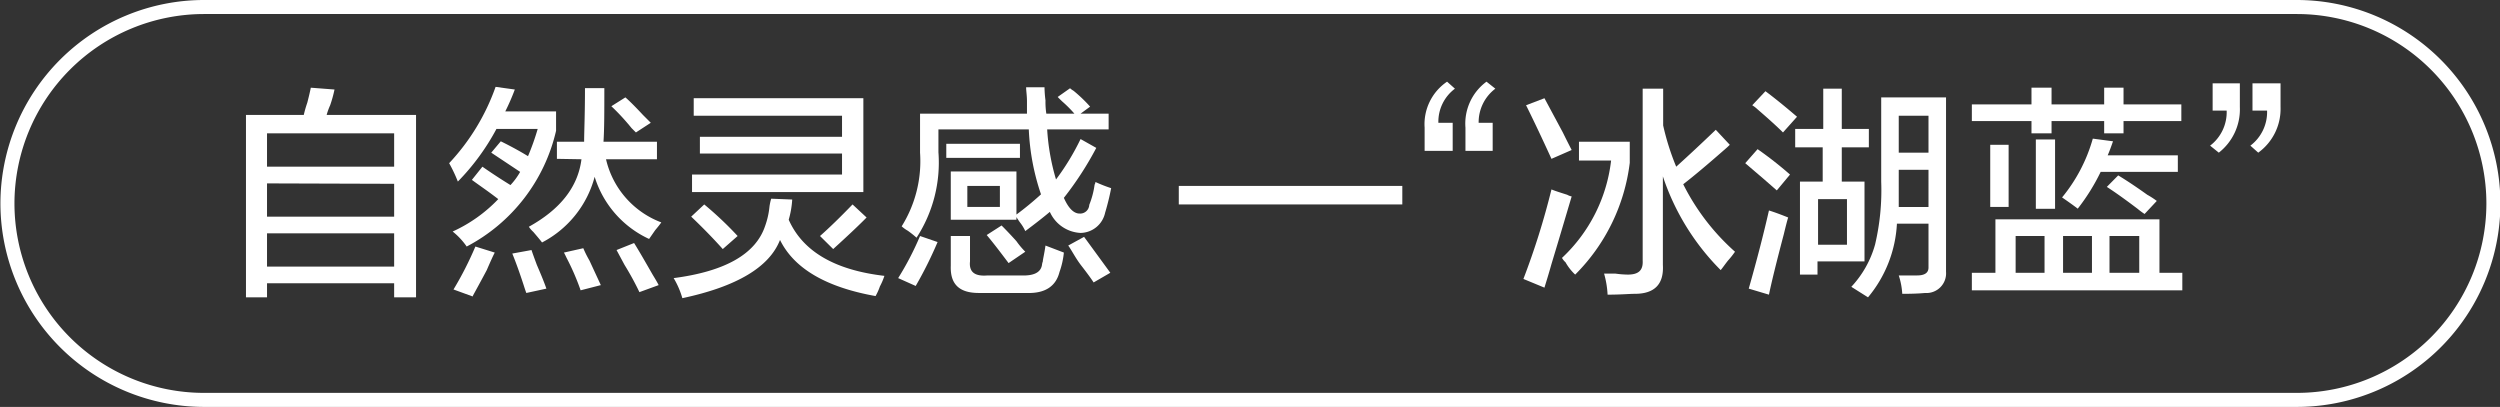
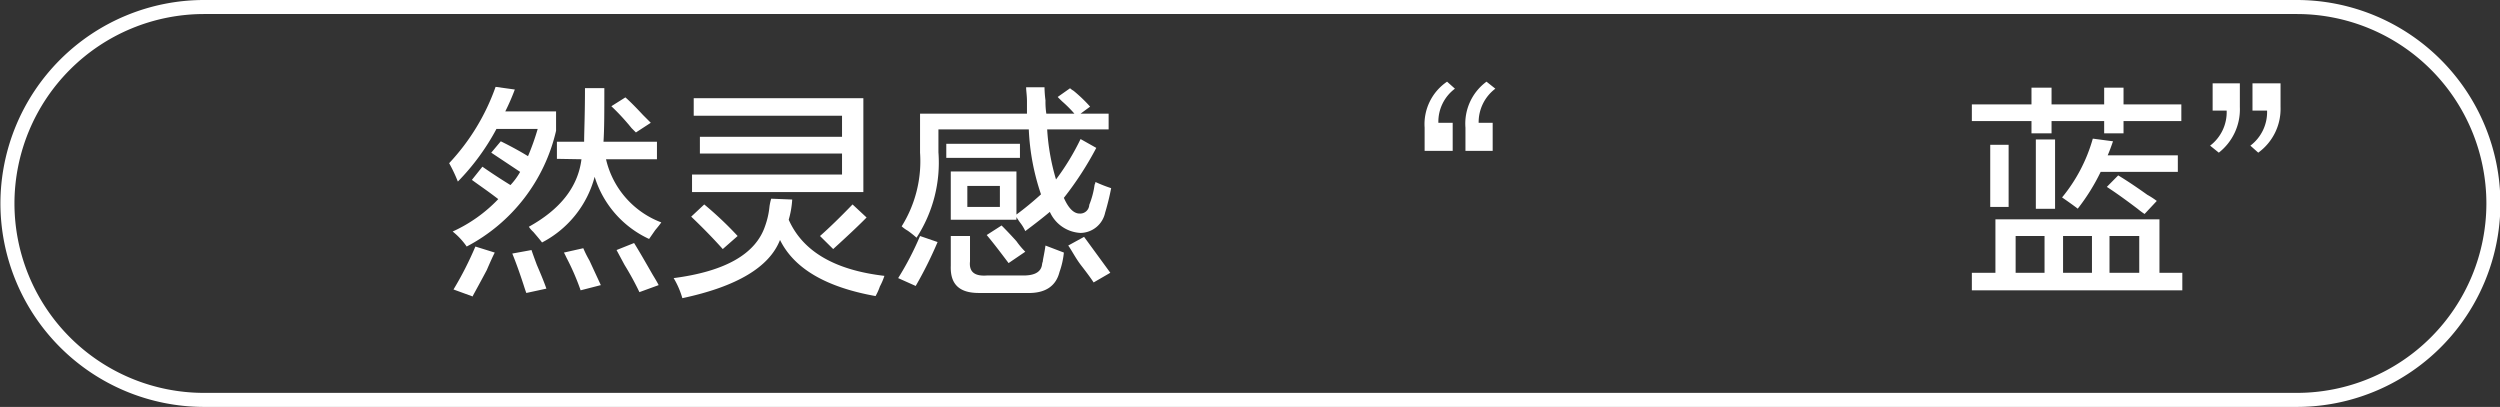
<svg xmlns="http://www.w3.org/2000/svg" id="图层_1" data-name="图层 1" width="178.17" height="29" viewBox="0 0 178.17 29">
  <rect x="0" y="0" width="178.17" height="29" fill="#333333" stroke="none" />
  <defs>
    <style>
      .cls-1 {
        fill: #fff;
      }
    </style>
  </defs>
  <g>
-     <path class="cls-1" d="M-820,267.09v-13h4.12a8.18,8.18,0,0,1,.25-.87c.13-.5.21-.86.25-1.07l1.69.13a8.92,8.92,0,0,1-.31,1.12,4.74,4.74,0,0,0-.25.69h6.37v13h-1.56v-1h-9.06v1Zm1.5-11.69v2.38h9.06V255.4Zm0,3.57v2.37h9.06V259Zm0,3.56v2.37h9.06v-2.37Z" transform="translate(837.53 -245.9)" />
    <path class="cls-1" d="M-804.9,258.84a10.78,10.78,0,0,0-.62-1.31,15.46,15.46,0,0,0,3.31-5.44l1.37.19a15.63,15.63,0,0,1-.68,1.56h3.62v1.38a12.47,12.47,0,0,1-6.37,8.25,5,5,0,0,0-1-1.07,10.46,10.46,0,0,0,3.25-2.31c-.75-.58-1.38-1-1.88-1.37l.75-.94c.83.58,1.5,1,2,1.31a4.87,4.87,0,0,0,.69-.94l-2.06-1.37.68-.81c.67.33,1.32.68,1.94,1.06a17.38,17.38,0,0,0,.69-1.94h-2.94A16.27,16.27,0,0,1-804.9,258.84Zm1.06,8.19-1.37-.5a24.12,24.12,0,0,0,1.56-3.06l1.38.43c-.13.25-.32.67-.57,1.25C-803.29,266-803.63,266.61-803.84,267Zm3.82-.25c-.05-.13-.11-.31-.19-.56q-.43-1.32-.81-2.25l1.37-.25c.08.25.21.6.38,1.06.29.67.52,1.23.68,1.69Zm2.18-9.56V256h1.94c0-.67.06-1.94.06-3.82h1.38c0,1.63,0,2.9-.06,3.82h3.81v1.25h-3.63a6.33,6.33,0,0,0,3.94,4.5c-.08.12-.23.31-.44.56l-.43.62a7.23,7.23,0,0,1-3.88-4.43,7.41,7.41,0,0,1-3.75,4.68c-.12-.16-.33-.41-.62-.75a2,2,0,0,1-.32-.37q3.38-1.87,3.75-4.81Zm1.69,9.37a17.13,17.13,0,0,0-1-2.31c-.08-.17-.14-.29-.19-.38l1.38-.31a7.82,7.82,0,0,0,.44.88l.81,1.75Zm3.94-11.25-.31-.31a15.83,15.83,0,0,0-1.44-1.56l1-.63c.29.25.71.67,1.25,1.25l.56.56Zm.25,11.38a20.63,20.63,0,0,0-1.06-1.94l-.57-1.06,1.25-.5c.34.54.77,1.29,1.32,2.25.2.33.35.58.43.75Z" transform="translate(837.53 -245.9)" />
    <path class="cls-1" d="M-788.9,267.15a6,6,0,0,0-.62-1.43Q-784,265-783,262a5.72,5.72,0,0,0,.31-1.38,3.91,3.91,0,0,1,.12-.56l1.5.06a6.52,6.52,0,0,1-.25,1.44q1.5,3.38,6.82,4a4.52,4.52,0,0,1-.32.75,4,4,0,0,1-.31.69q-5.31-.95-6.81-4Q-783.08,265.91-788.9,267.15Zm2.88-3.5q-1-1.12-2.25-2.31l.93-.87a25,25,0,0,1,2.38,2.25Zm-2.19-4.06v-1.25h10.69v-1.5h-10.13v-1.19h10.13v-1.5h-10.57V252.9H-776v6.69Zm10.06,4.06-.94-.93c.67-.59,1.44-1.34,2.32-2.25l1,.93C-776.36,262-777.15,262.74-778.15,263.65Z" transform="translate(837.53 -245.9)" />
    <path class="cls-1" d="M-772.27,266.28l-1.25-.56a21.17,21.17,0,0,0,1.56-3l1.25.43A28.44,28.44,0,0,1-772.27,266.28Zm.06-3.44a7,7,0,0,0-.63-.5,2.42,2.42,0,0,1-.43-.31,8.76,8.76,0,0,0,1.31-5.25V254h7.62v-.88c0-.41-.06-.75-.06-1h1.31a8.25,8.25,0,0,0,.07.94,5.41,5.41,0,0,0,.06.94h2a8.85,8.85,0,0,0-.88-.88c-.12-.12-.23-.22-.31-.31l.88-.62a1.49,1.49,0,0,0,.25.18,10.38,10.38,0,0,1,1.18,1.13l-.68.5h2v1.12h-4.38a15.74,15.74,0,0,0,.63,3.57,17.26,17.26,0,0,0,1.75-2.88l1.12.63a23.25,23.25,0,0,1-2.31,3.56c.33.75.71,1.12,1.12,1.12a.65.65,0,0,0,.69-.62,6,6,0,0,0,.38-1.44.45.45,0,0,0,.06-.19,10.38,10.38,0,0,0,1.12.44,17.94,17.94,0,0,1-.43,1.75,1.82,1.82,0,0,1-1.75,1.44,2.53,2.53,0,0,1-2.19-1.5c-.5.42-1.08.87-1.75,1.37a3,3,0,0,0-.38-.62c-.12-.17-.2-.29-.25-.38v.19h-4.68v-3.44h4.68v3.07a22.15,22.15,0,0,0,1.75-1.44,16.45,16.45,0,0,1-.87-4.63h-6.44v1.63A9.81,9.81,0,0,1-772.21,262.84Zm2.12-5.69v-1h5.25v1Zm2.32,9.63c-1.38,0-2.05-.61-2-1.94v-2.12h1.37v1.81c-.08.75.33,1.08,1.25,1h2.38q1.37.06,1.5-.75a1,1,0,0,1,.06-.25c0-.13.1-.5.19-1.13l1.31.5a5.72,5.72,0,0,1-.31,1.38c-.25,1-1,1.54-2.32,1.5Zm-.82-7.63v1.5h2.32v-1.5Zm2.94,5.5c-.5-.66-1-1.33-1.56-2l1.06-.68c.25.25.61.62,1.06,1.12a5.75,5.75,0,0,0,.63.75Zm6.06,1.38c-.16-.25-.45-.65-.87-1.19s-.69-1.1-.94-1.44l1.13-.62,1.87,2.56Z" transform="translate(837.53 -245.9)" />
-     <path class="cls-1" d="M-753.52,259.15h15.93v1.32h-15.93Z" transform="translate(837.53 -245.9)" />
    <path class="cls-1" d="M-734.4,251.72l.56.5a2.94,2.94,0,0,0-1.18,2.43H-734v2h-2V255A3.66,3.66,0,0,1-734.4,251.72Zm2.81,0,.63.5a3,3,0,0,0-1.19,2.43h1v2h-1.94V255A3.71,3.71,0,0,1-731.59,251.72Z" transform="translate(837.53 -245.9)" />
-     <path class="cls-1" d="M-727.46,266.4l-1.5-.62a53.68,53.68,0,0,0,2-6.38c.21.09.58.21,1.12.38a1.08,1.08,0,0,0,.32.12c-.3,1-.77,2.61-1.44,4.82C-727.17,265.47-727.34,266-727.46,266.4Zm.5-9.18c-.63-1.38-1.23-2.65-1.81-3.82l1.31-.5,1.31,2.44c.29.59.5,1,.63,1.25Zm1.69,8.25a3.65,3.65,0,0,1-.69-.88,1.15,1.15,0,0,1-.25-.31,11.27,11.27,0,0,0,3.5-6.94H-725V256h3.62v1.5A13.57,13.57,0,0,1-725.27,265.47Zm10.37-.32a17.09,17.09,0,0,1-4.12-6.68v6.31c.08,1.37-.59,2.06-2,2.06-.38,0-1,.06-1.94.06a6.7,6.7,0,0,0-.25-1.5h.81a7,7,0,0,0,.88.07c.75,0,1.1-.29,1.06-1V252.22H-719v2.62a17.84,17.84,0,0,0,.93,2.94c.92-.83,1.86-1.71,2.82-2.63l1,1.07-.19.18c-1.33,1.17-2.38,2.05-3.13,2.63a16,16,0,0,0,3.69,4.81,6.11,6.11,0,0,1-.5.63C-714.61,264.76-714.77,265-714.9,265.15Z" transform="translate(837.53 -245.9)" />
-     <path class="cls-1" d="M-710.9,259.47l-.94-.82-1.31-1.12.88-1a26.67,26.67,0,0,1,2.31,1.81Zm-.56,7.43-1.44-.43q.87-3.06,1.44-5.57c.42.13.87.3,1.37.5-.08.25-.18.65-.31,1.19C-710.94,264.63-711.29,266.07-711.46,266.9Zm1-11.56c-.46-.46-1.13-1.06-2-1.81,0,0,0,0-.19-.13l.94-1c.67.5,1.42,1.11,2.25,1.82Zm.87,1.06v-1.31h2v-2.87h1.32v2.87h1.93v1.31h-1.93v2.44h1.62v5.69H-708v.94h-1.25v-6.63h1.62V256.4Zm1.63,3.69v3.25h2.06v-3.25Zm3.56,7-1.19-.75a7.27,7.27,0,0,0,1.69-3,16.86,16.86,0,0,0,.44-4.5v-6h4.62v12.44a1.4,1.4,0,0,1-1.5,1.5q-.61.06-1.62.06a5.12,5.12,0,0,0-.25-1.31h1.31c.54,0,.81-.19.81-.56v-3.13h-2.25A8.9,8.9,0,0,1-704.4,267.09Zm2.19-12.94v2.63h2.12v-2.63Zm0,4.69v1.81h2.12V258h-2.12Z" transform="translate(837.53 -245.9)" />
    <path class="cls-1" d="M-697,254.53v-1.19h4.25v-1.19h1.43v1.19h3.75v-1.19h1.38v1.19h4.12v1.19h-4.12v.87h-1.38v-.87h-3.75v.87h-1.43v-.87Zm0,12.06v-1.25h1.68v-3.81h11.69v3.81H-682v1.25Zm1.31-5.94v-4.43h1.31v4.43Zm1.81,2.07v2.62h2.06v-2.62Zm1.44-1.94v-4.94h1.37v4.94Zm3,0c-.33-.25-.71-.52-1.13-.81a11.48,11.48,0,0,0,2.19-4.19l1.44.19c-.13.37-.25.71-.38,1h5v1.18h-5.5A14.39,14.39,0,0,1-689.46,260.78Zm-1.06,1.94v2.62h2.06v-2.62Zm5.81-1.57a5.11,5.11,0,0,1-.5-.37q-1.32-1-2.19-1.56l.81-.82c.5.3,1.19.75,2.07,1.38a5.82,5.82,0,0,1,.68.44Zm-.38,1.57h-2.12v2.62h2.12Z" transform="translate(837.53 -245.9)" />
    <path class="cls-1" d="M-679.4,256.78l-.62-.5a3,3,0,0,0,1.18-2.5h-1v-1.94h1.94v1.69A3.92,3.92,0,0,1-679.4,256.78Zm2.81,0-.56-.5a3,3,0,0,0,1.19-2.5H-677v-1.94h2v1.69A3.85,3.85,0,0,1-676.59,256.78Z" transform="translate(837.53 -245.9)" />
  </g>
  <path class="cls-1" d="M-673.86,274.9H-823a14.52,14.52,0,0,1-14.5-14.5A14.52,14.52,0,0,1-823,245.9h149.17a14.52,14.52,0,0,1,14.5,14.5A14.51,14.51,0,0,1-673.86,274.9ZM-823,246.9a13.52,13.52,0,0,0-13.5,13.5A13.51,13.51,0,0,0-823,273.9h149.17a13.51,13.51,0,0,0,13.5-13.5,13.51,13.51,0,0,0-13.5-13.5Z" transform="translate(837.53 -245.9)" />
</svg>